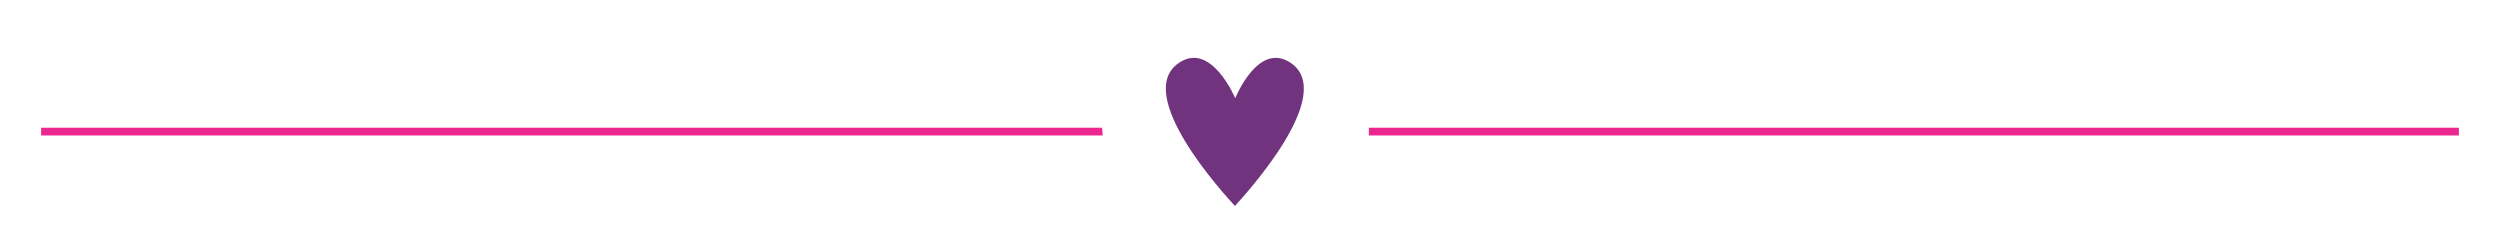
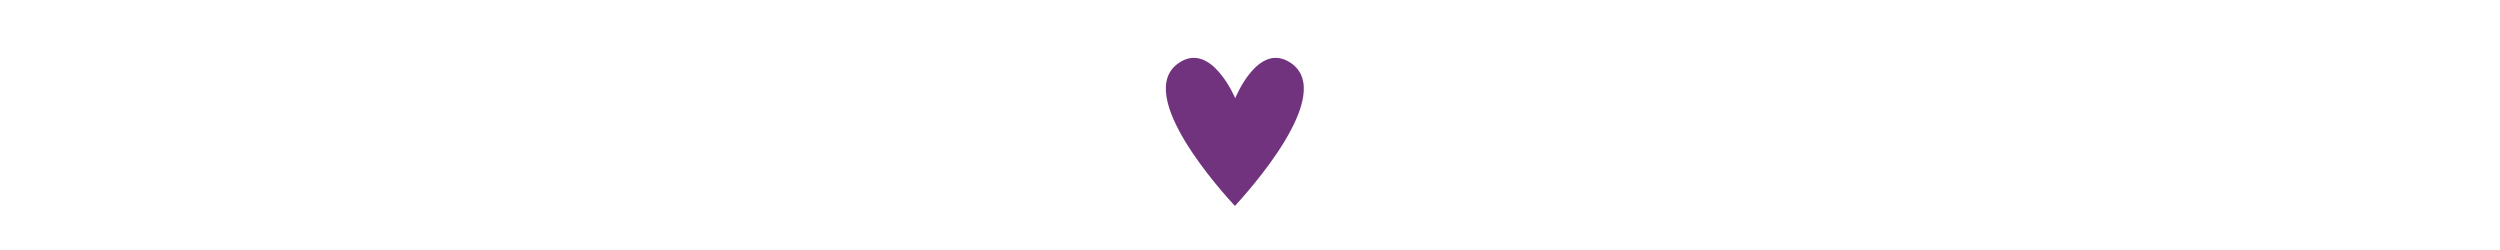
<svg xmlns="http://www.w3.org/2000/svg" width="500" zoomAndPan="magnify" viewBox="0 0 375 37.5" height="50" preserveAspectRatio="xMidYMid meet" version="1.0">
  <defs>
    <clipPath id="0ae0b69218">
-       <path d="M 6.168 19 L 166 19 L 166 21 L 6.168 21 Z M 6.168 19 " clip-rule="nonzero" />
-     </clipPath>
+       </clipPath>
    <clipPath id="cb331cde34">
-       <path d="M 205 19 L 368.832 19 L 368.832 21 L 205 21 Z M 205 19 " clip-rule="nonzero" />
-     </clipPath>
+       </clipPath>
  </defs>
  <g clip-path="url(#0ae0b69218)">
-     <path fill="#eb268f" d="M 165.324 19.164 L 6.168 19.164 L 6.168 20.324 L 165.406 20.324 C 165.363 19.91 165.363 19.539 165.324 19.164 Z M 165.324 19.164 " fill-opacity="1" fill-rule="nonzero" />
-   </g>
+     </g>
  <g clip-path="url(#cb331cde34)">
    <path fill="#eb268f" d="M 205.328 19.164 C 205.328 19.539 205.328 19.953 205.328 20.324 L 368.832 20.324 L 368.832 19.164 Z M 205.328 19.164 " fill-opacity="1" fill-rule="nonzero" />
  </g>
  <path fill="#71337e" d="M 193.609 9.434 C 188.723 6.121 185.285 14.734 185.285 14.734 C 185.285 14.734 181.68 6.121 176.836 9.434 C 169.836 14.156 183.711 29.23 185.16 30.805 C 185.203 30.844 185.203 30.844 185.242 30.887 C 185.242 30.887 185.285 30.844 185.285 30.844 C 186.773 29.188 200.609 14.156 193.609 9.434 Z M 193.609 9.434 " fill-opacity="1" fill-rule="nonzero" />
</svg>